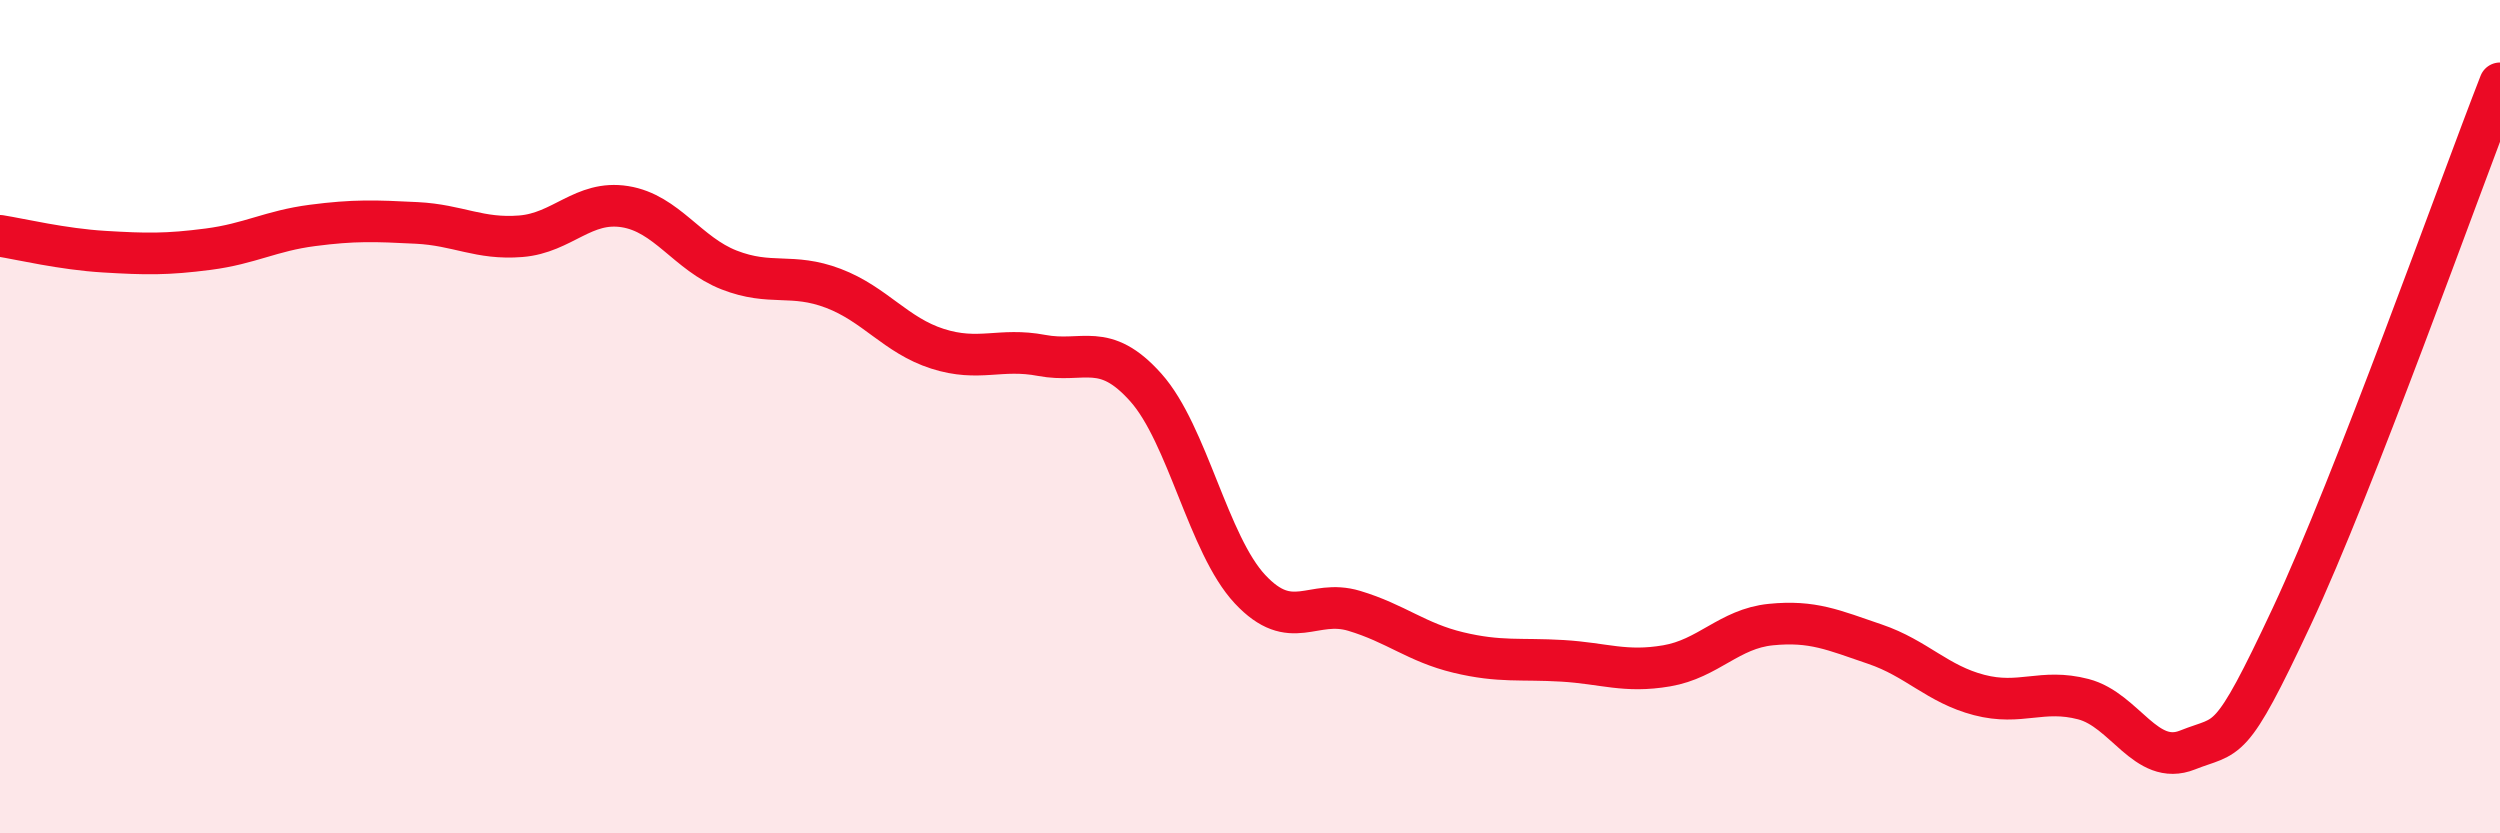
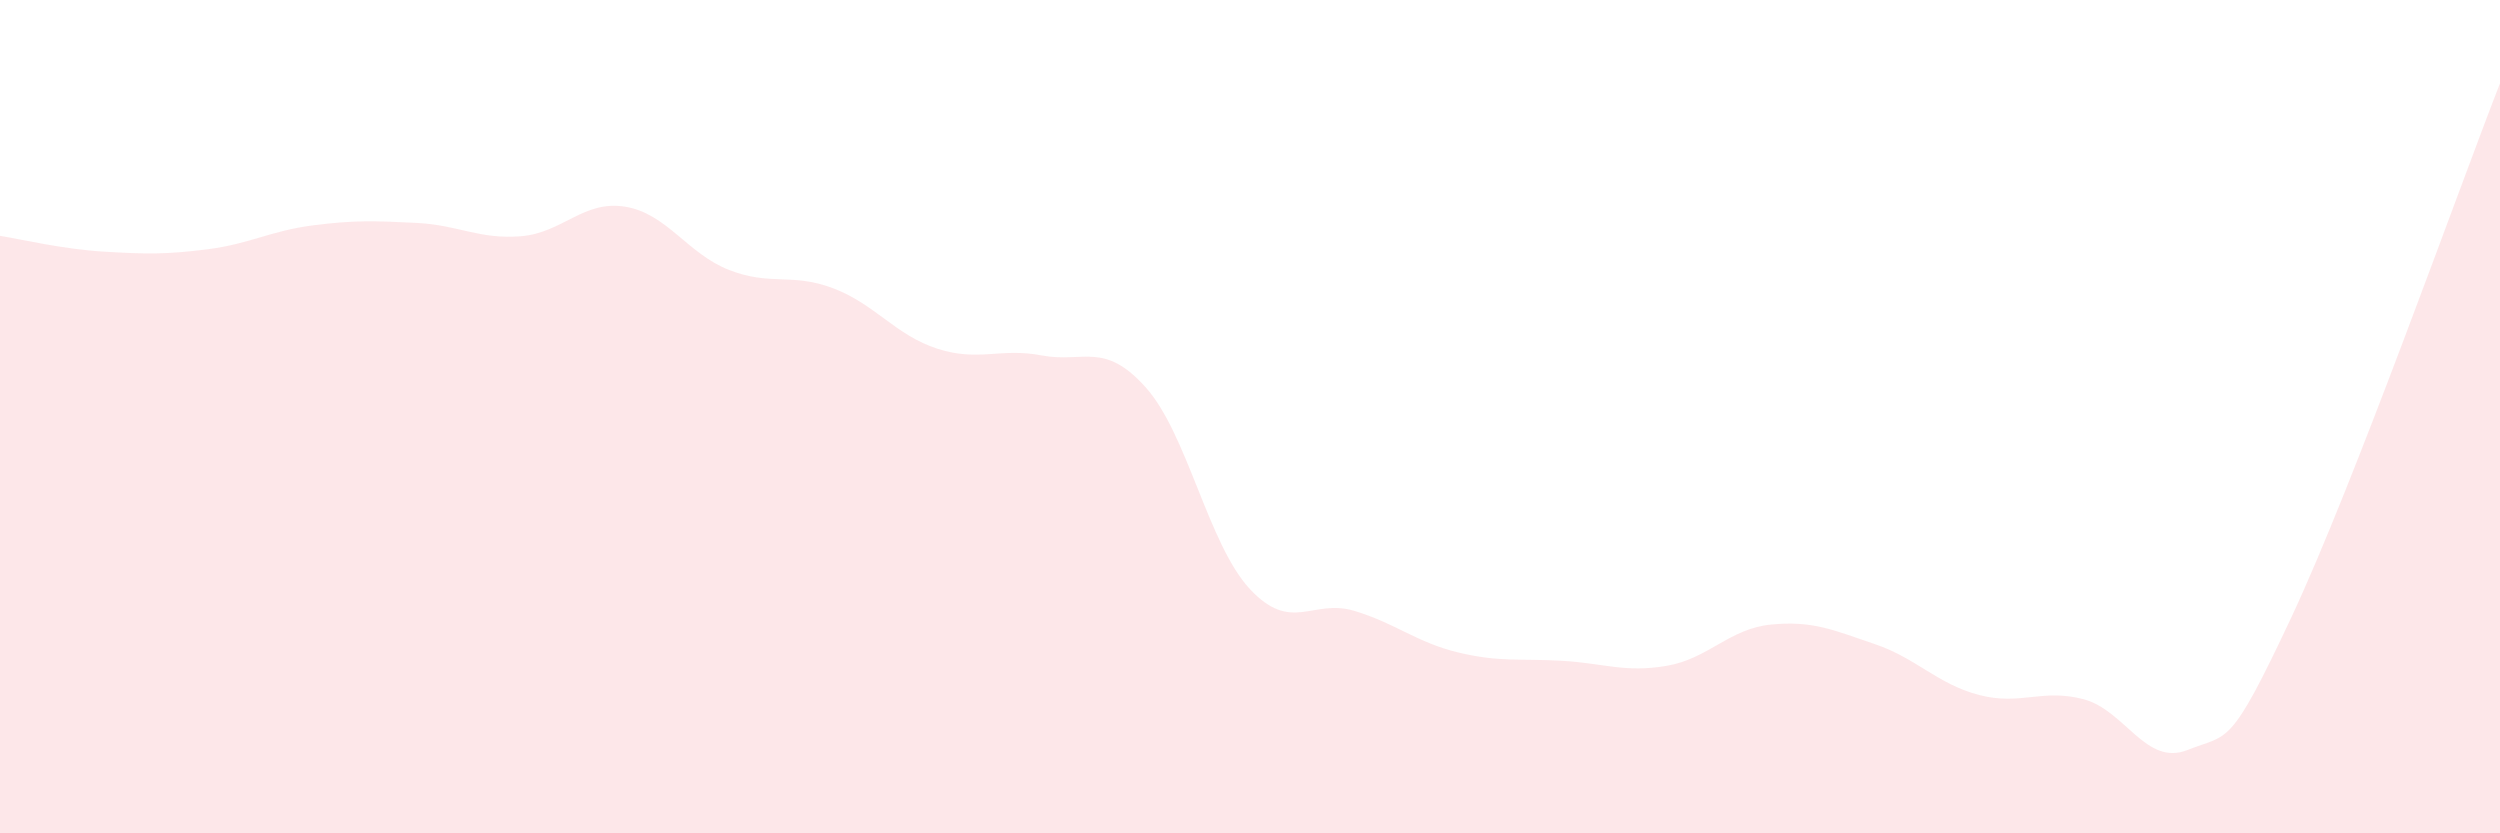
<svg xmlns="http://www.w3.org/2000/svg" width="60" height="20" viewBox="0 0 60 20">
  <path d="M 0,5.66 C 0.5,5.74 1.5,5.98 2.5,6.04 C 3.5,6.1 4,6.11 5,5.98 C 6,5.85 6.5,5.54 7.5,5.41 C 8.5,5.28 9,5.3 10,5.35 C 11,5.4 11.5,5.75 12.5,5.67 C 13.5,5.59 14,4.8 15,4.96 C 16,5.12 16.5,6.09 17.5,6.48 C 18.5,6.87 19,6.54 20,6.92 C 21,7.3 21.5,8.05 22.5,8.37 C 23.5,8.69 24,8.34 25,8.53 C 26,8.72 26.5,8.18 27.5,9.3 C 28.5,10.42 29,13.07 30,14.14 C 31,15.21 31.5,14.36 32.5,14.66 C 33.5,14.96 34,15.42 35,15.66 C 36,15.9 36.5,15.8 37.5,15.86 C 38.5,15.92 39,16.15 40,15.98 C 41,15.81 41.5,15.09 42.5,14.99 C 43.5,14.89 44,15.12 45,15.46 C 46,15.8 46.5,16.42 47.5,16.68 C 48.5,16.94 49,16.52 50,16.78 C 51,17.04 51.5,18.4 52.5,18 C 53.5,17.6 53.5,18 55,14.8 C 56.5,11.6 59,4.56 60,2L60 20L0 20Z" fill="#EB0A25" opacity="0.1" stroke-linecap="round" stroke-linejoin="round" />
-   <path d="M 0,5.66 C 0.5,5.74 1.5,5.98 2.5,6.04 C 3.5,6.1 4,6.11 5,5.98 C 6,5.85 6.5,5.54 7.5,5.41 C 8.5,5.28 9,5.3 10,5.35 C 11,5.4 11.5,5.75 12.5,5.67 C 13.5,5.59 14,4.8 15,4.96 C 16,5.12 16.5,6.09 17.5,6.48 C 18.5,6.87 19,6.54 20,6.92 C 21,7.3 21.5,8.05 22.5,8.37 C 23.5,8.69 24,8.34 25,8.53 C 26,8.72 26.5,8.18 27.5,9.3 C 28.5,10.42 29,13.07 30,14.14 C 31,15.21 31.5,14.36 32.5,14.66 C 33.5,14.96 34,15.42 35,15.66 C 36,15.9 36.5,15.8 37.5,15.86 C 38.5,15.92 39,16.15 40,15.98 C 41,15.81 41.5,15.09 42.5,14.99 C 43.5,14.89 44,15.12 45,15.46 C 46,15.8 46.5,16.42 47.5,16.68 C 48.5,16.94 49,16.52 50,16.78 C 51,17.04 51.5,18.4 52.5,18 C 53.5,17.6 53.5,18 55,14.8 C 56.5,11.6 59,4.56 60,2" stroke="#EB0A25" stroke-width="1" fill="none" stroke-linecap="round" stroke-linejoin="round" />
</svg>